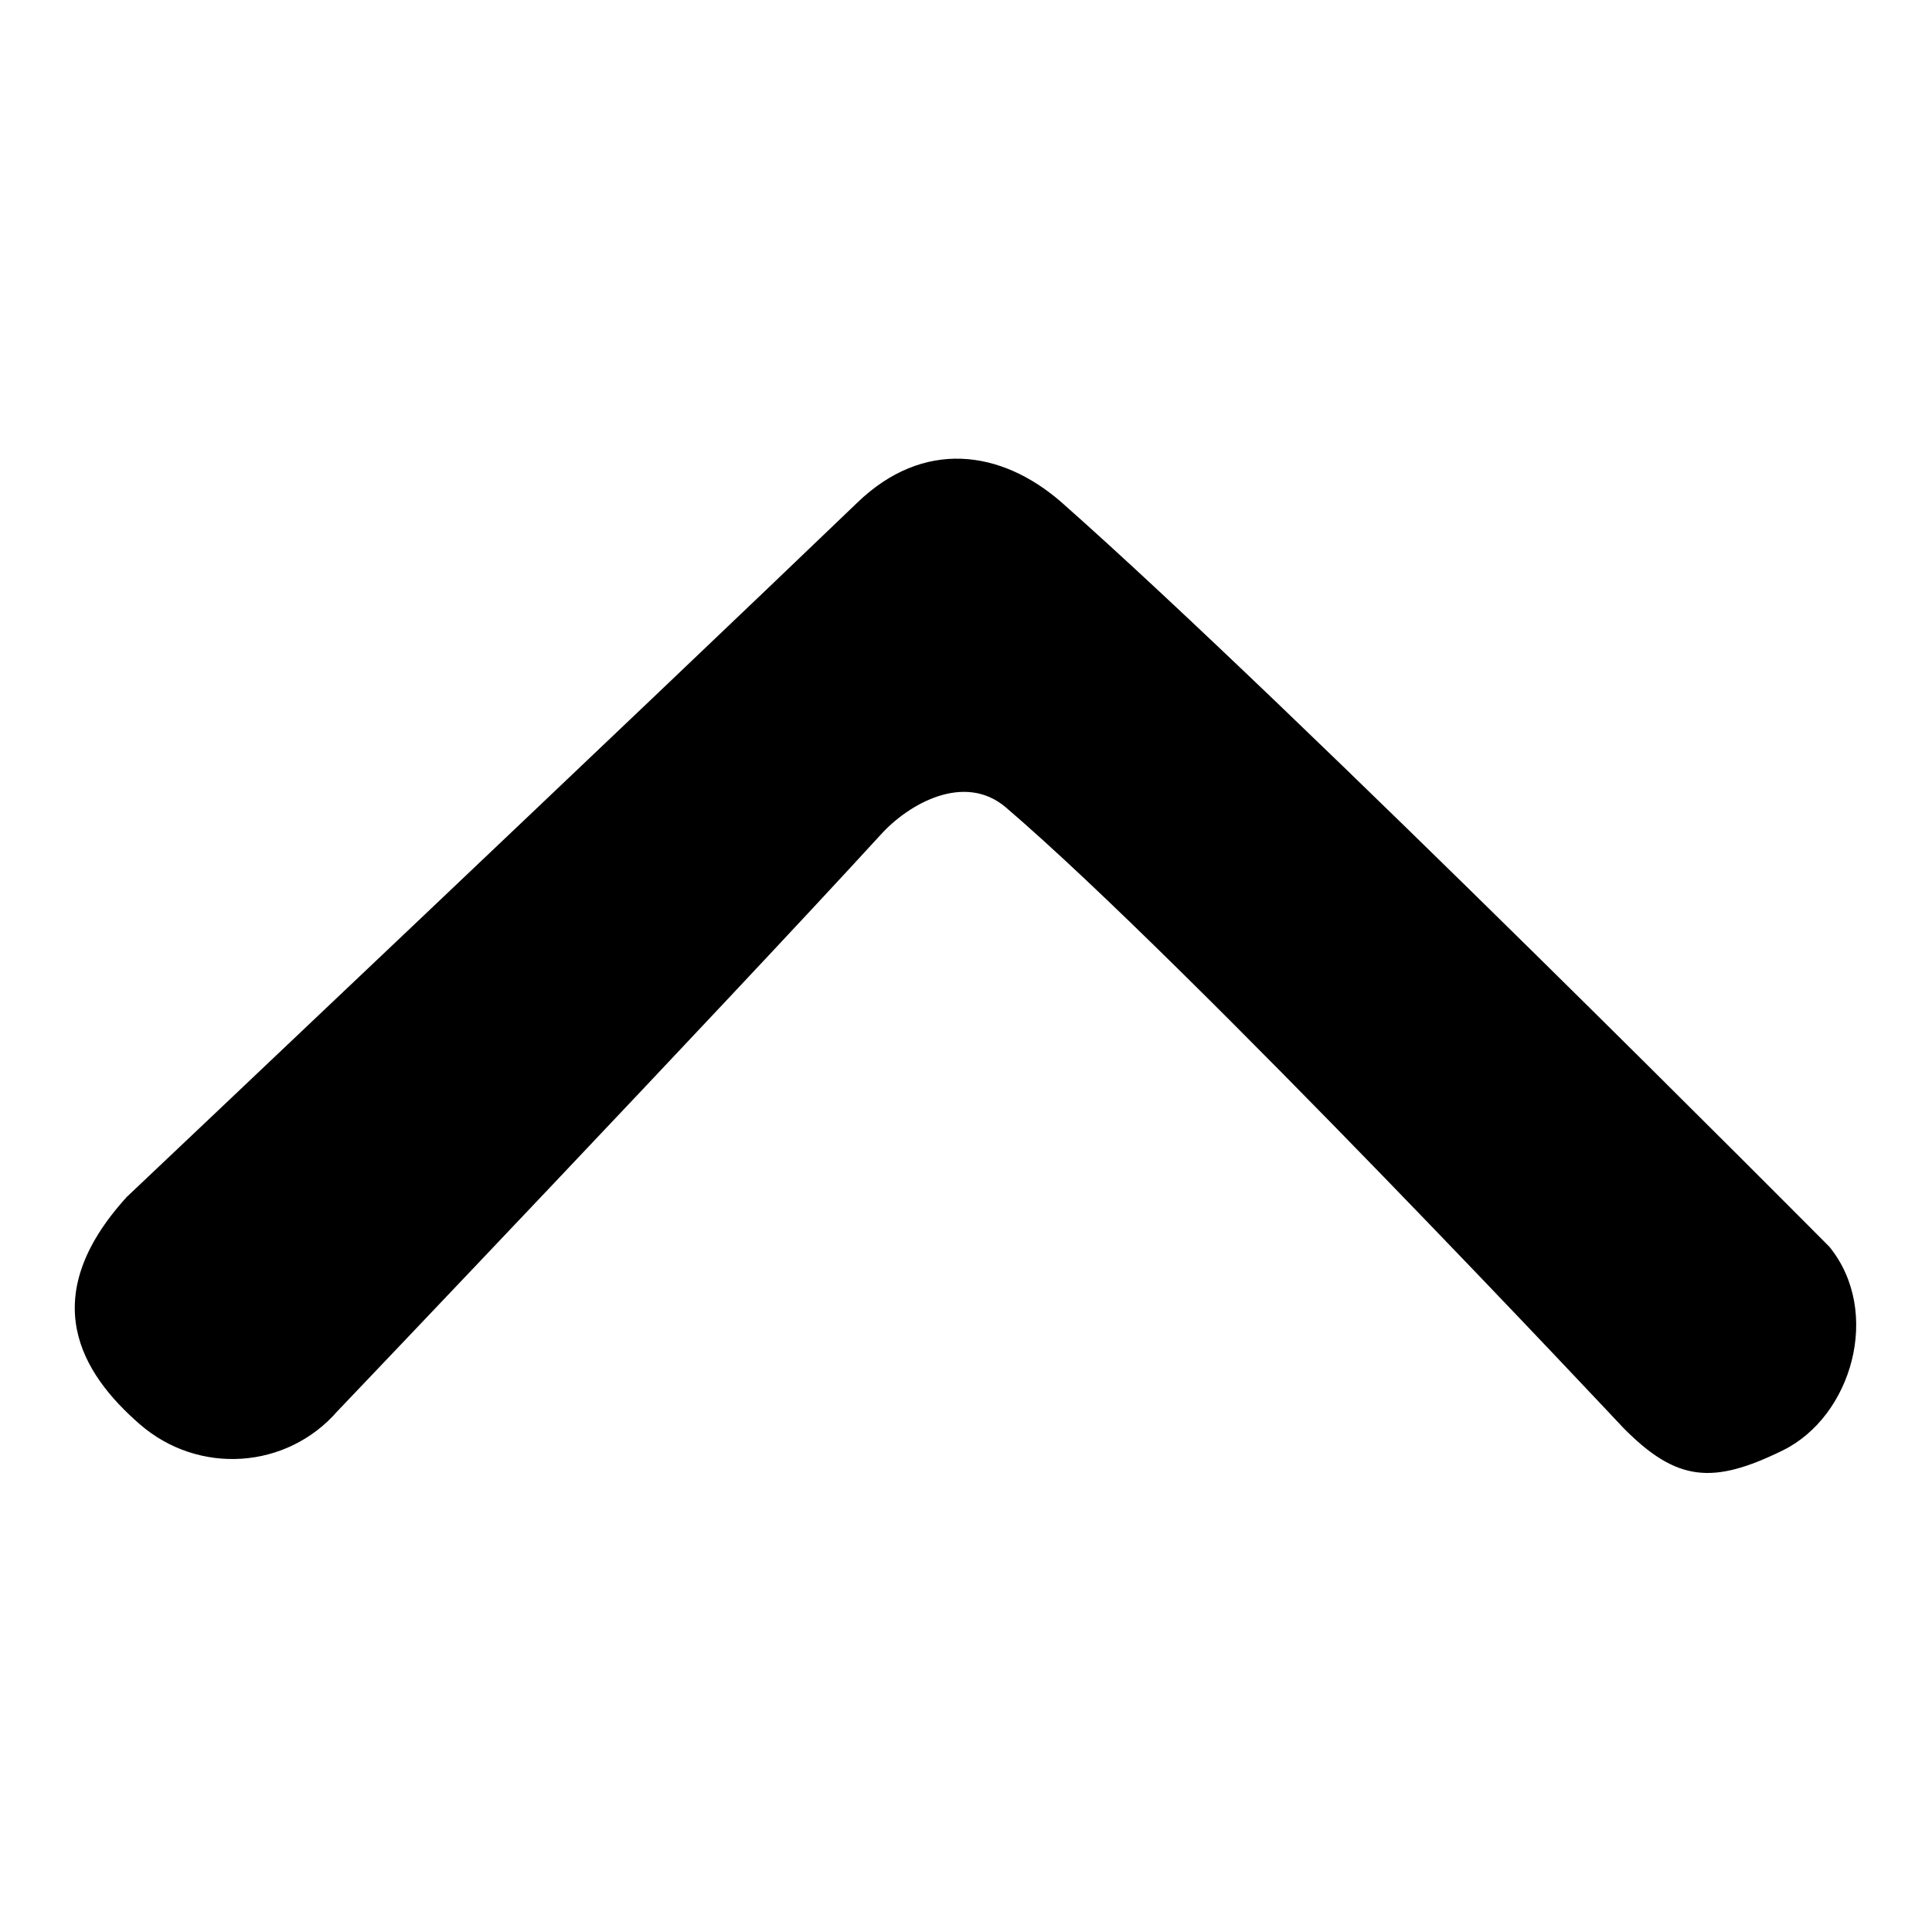
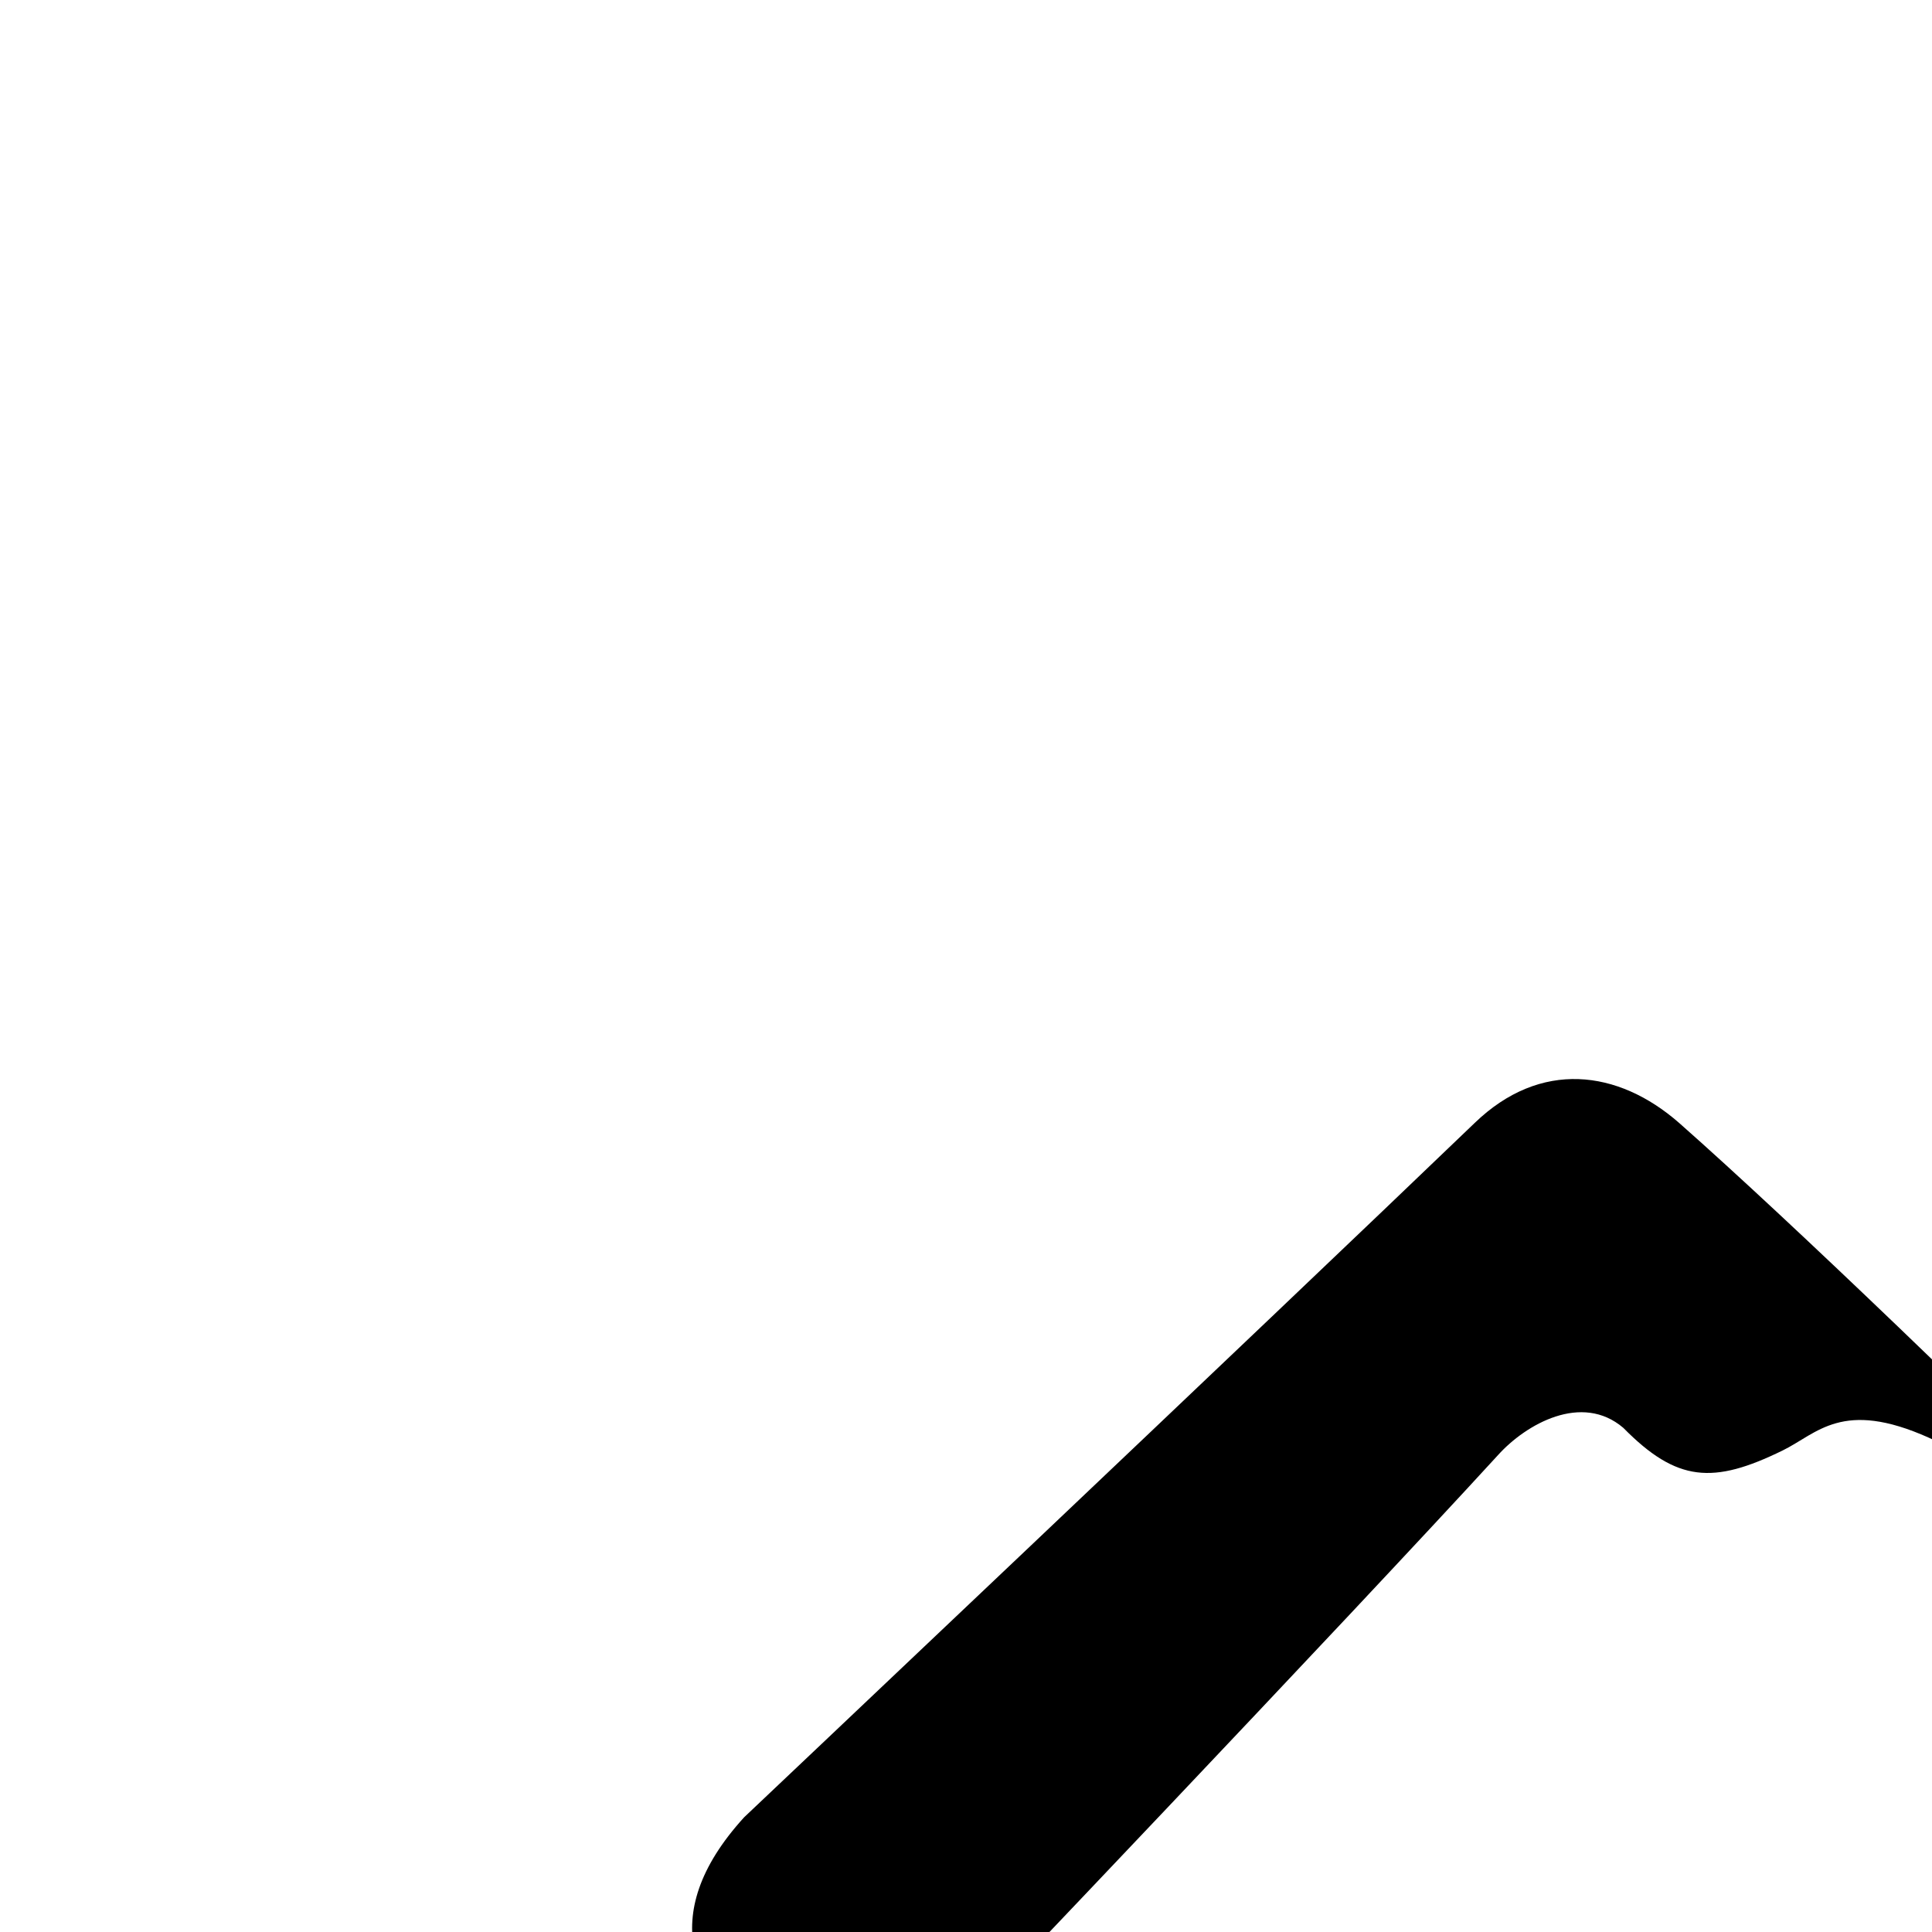
<svg xmlns="http://www.w3.org/2000/svg" version="1.1" x="0px" y="0px" viewBox="0 0 256 256" enable-background="new 0 0 256 256" xml:space="preserve">
  <g>
    <g>
-       <path fill="#000000" d="M236.2,192.2c-9.2,4.5-14,4.2-21.1-3c0,0-57.5-61.4-81.8-82.2c-5.5-4.7-12.9-0.5-16.6,3.6c-20.6,22.5-72,76.4-72,76.4c-6.7,7.7-18.4,8.5-26.2,1.7c-7.7-6.7-13.9-16.7-1.7-30.1c0,0,68.8-65.1,96.8-92c8.7-8.4,19-7.1,27.1,0c30.9,27.3,101.7,98.6,101.7,98.6C249.4,173.8,245.4,187.7,236.2,192.2L236.2,192.2z" />
+       <path fill="#000000" d="M236.2,192.2c-9.2,4.5-14,4.2-21.1-3c-5.5-4.7-12.9-0.5-16.6,3.6c-20.6,22.5-72,76.4-72,76.4c-6.7,7.7-18.4,8.5-26.2,1.7c-7.7-6.7-13.9-16.7-1.7-30.1c0,0,68.8-65.1,96.8-92c8.7-8.4,19-7.1,27.1,0c30.9,27.3,101.7,98.6,101.7,98.6C249.4,173.8,245.4,187.7,236.2,192.2L236.2,192.2z" />
    </g>
  </g>
</svg>